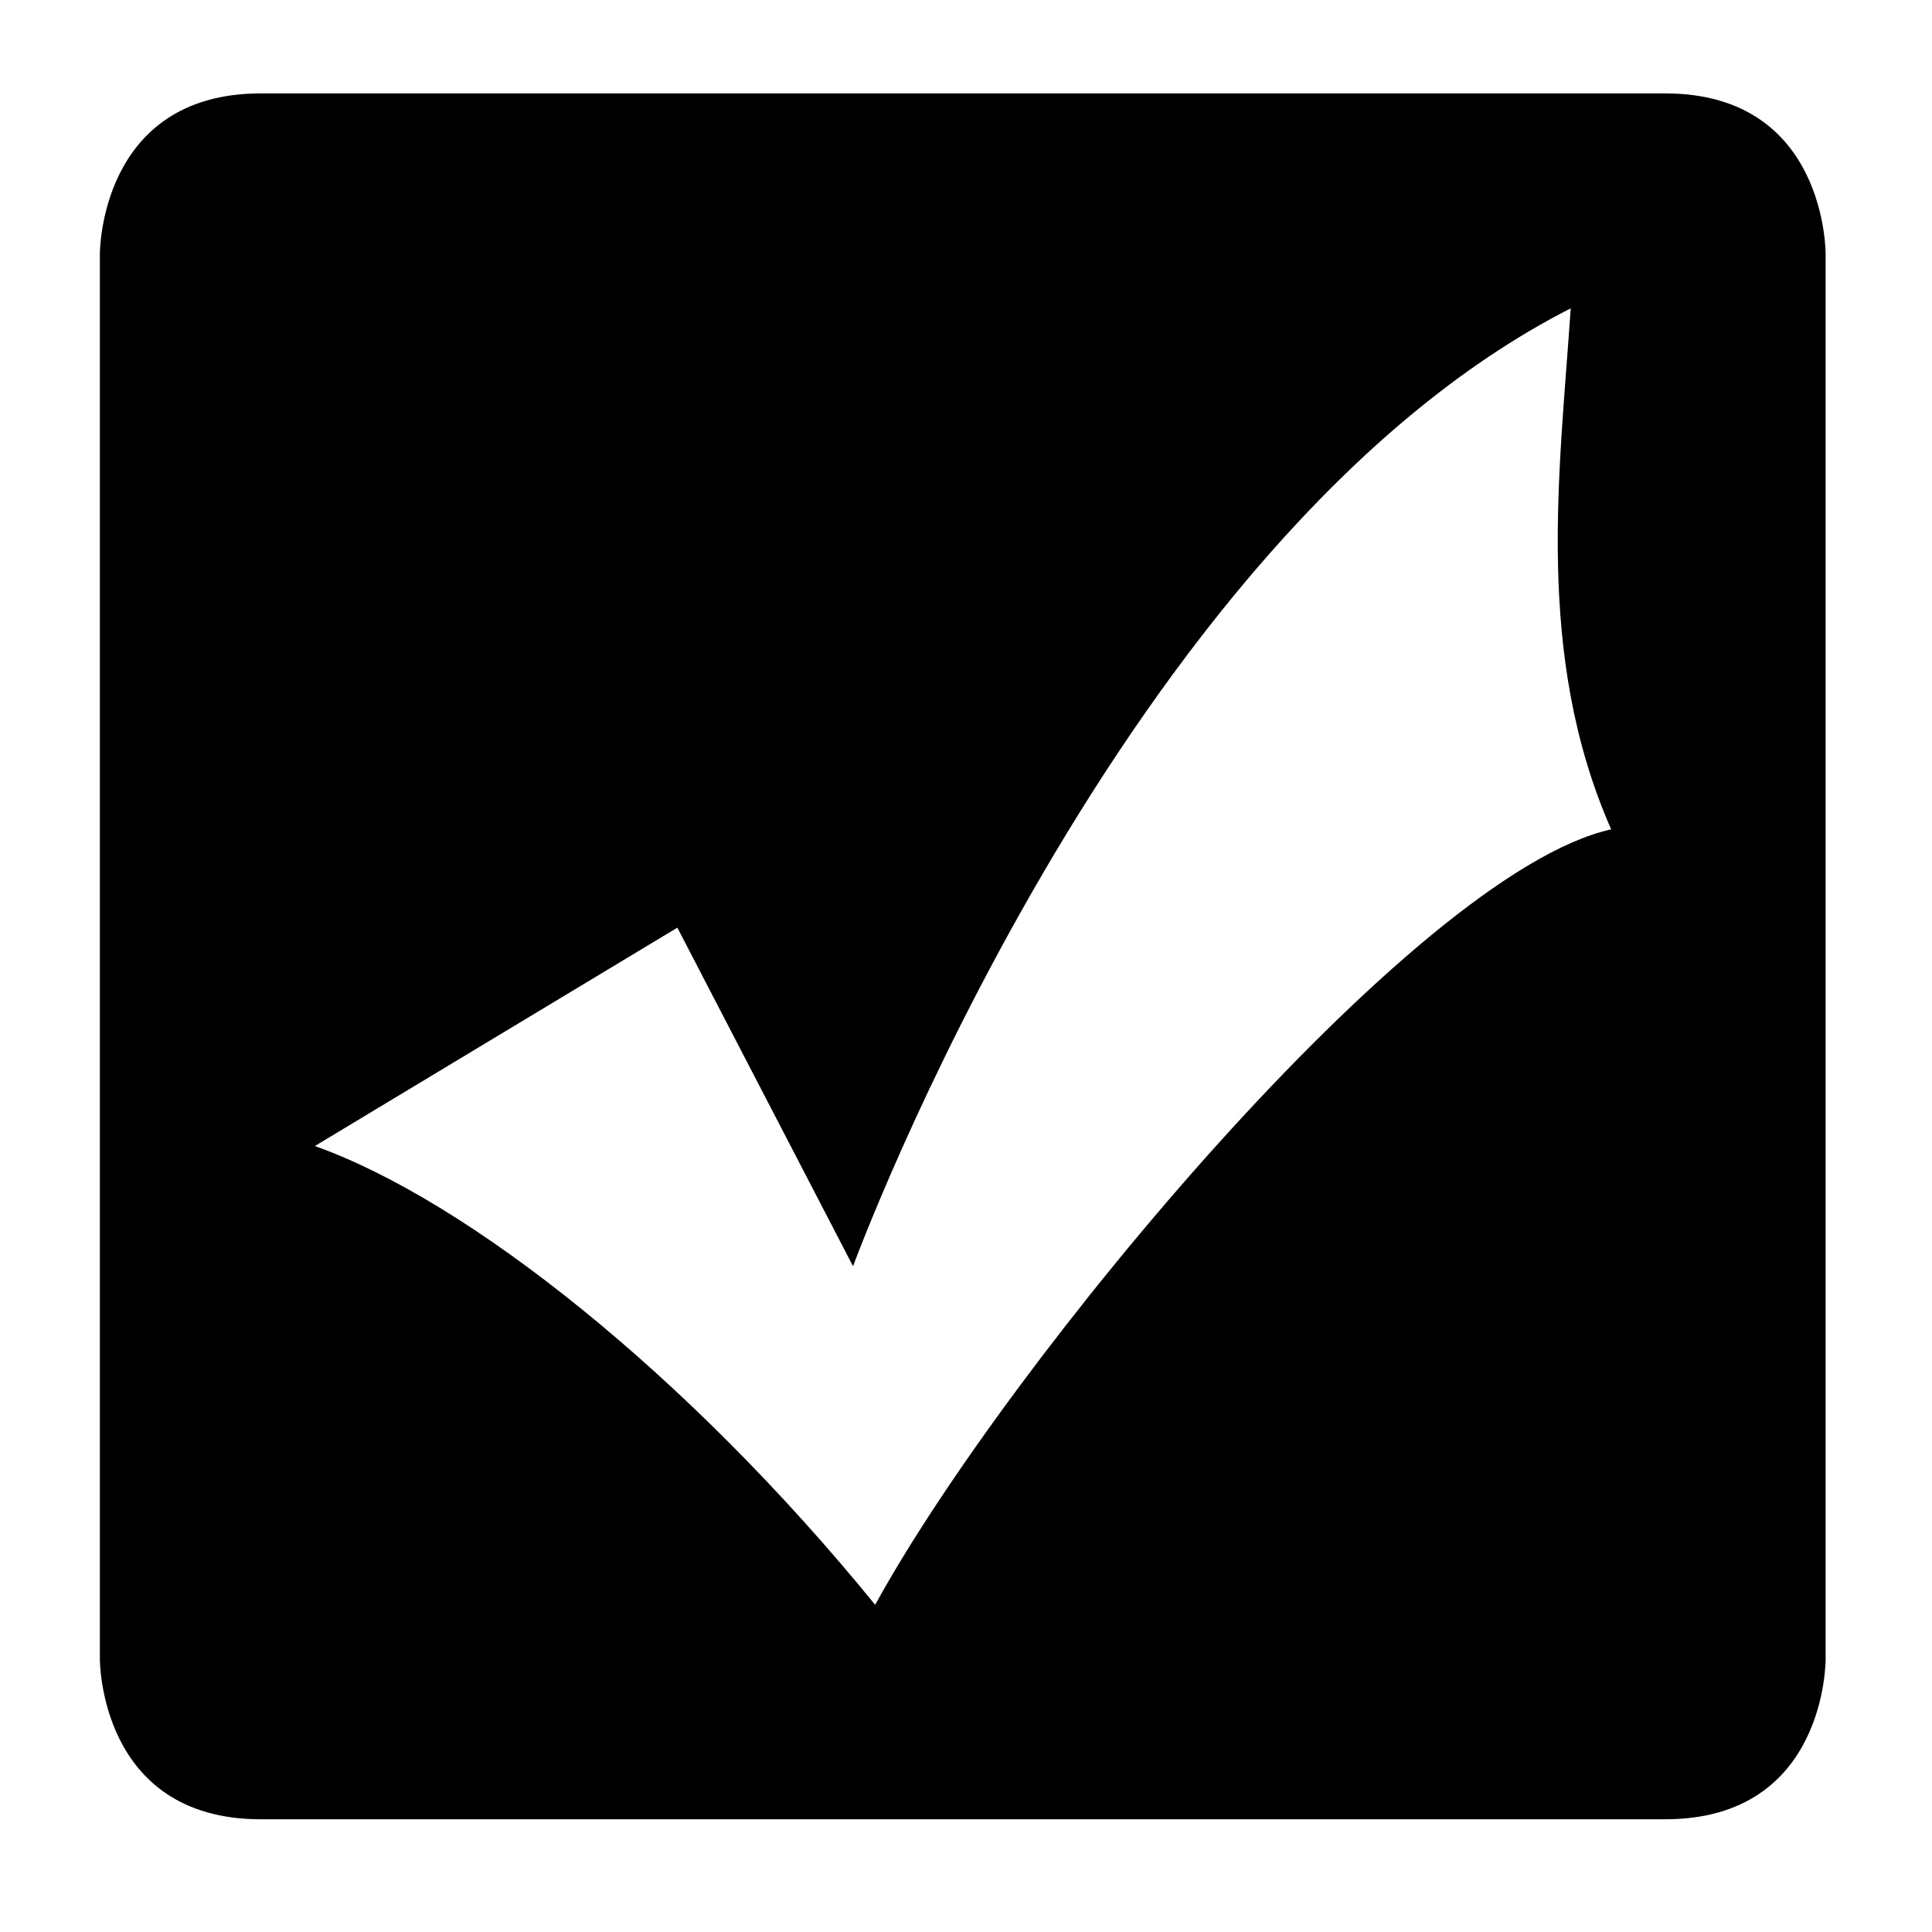
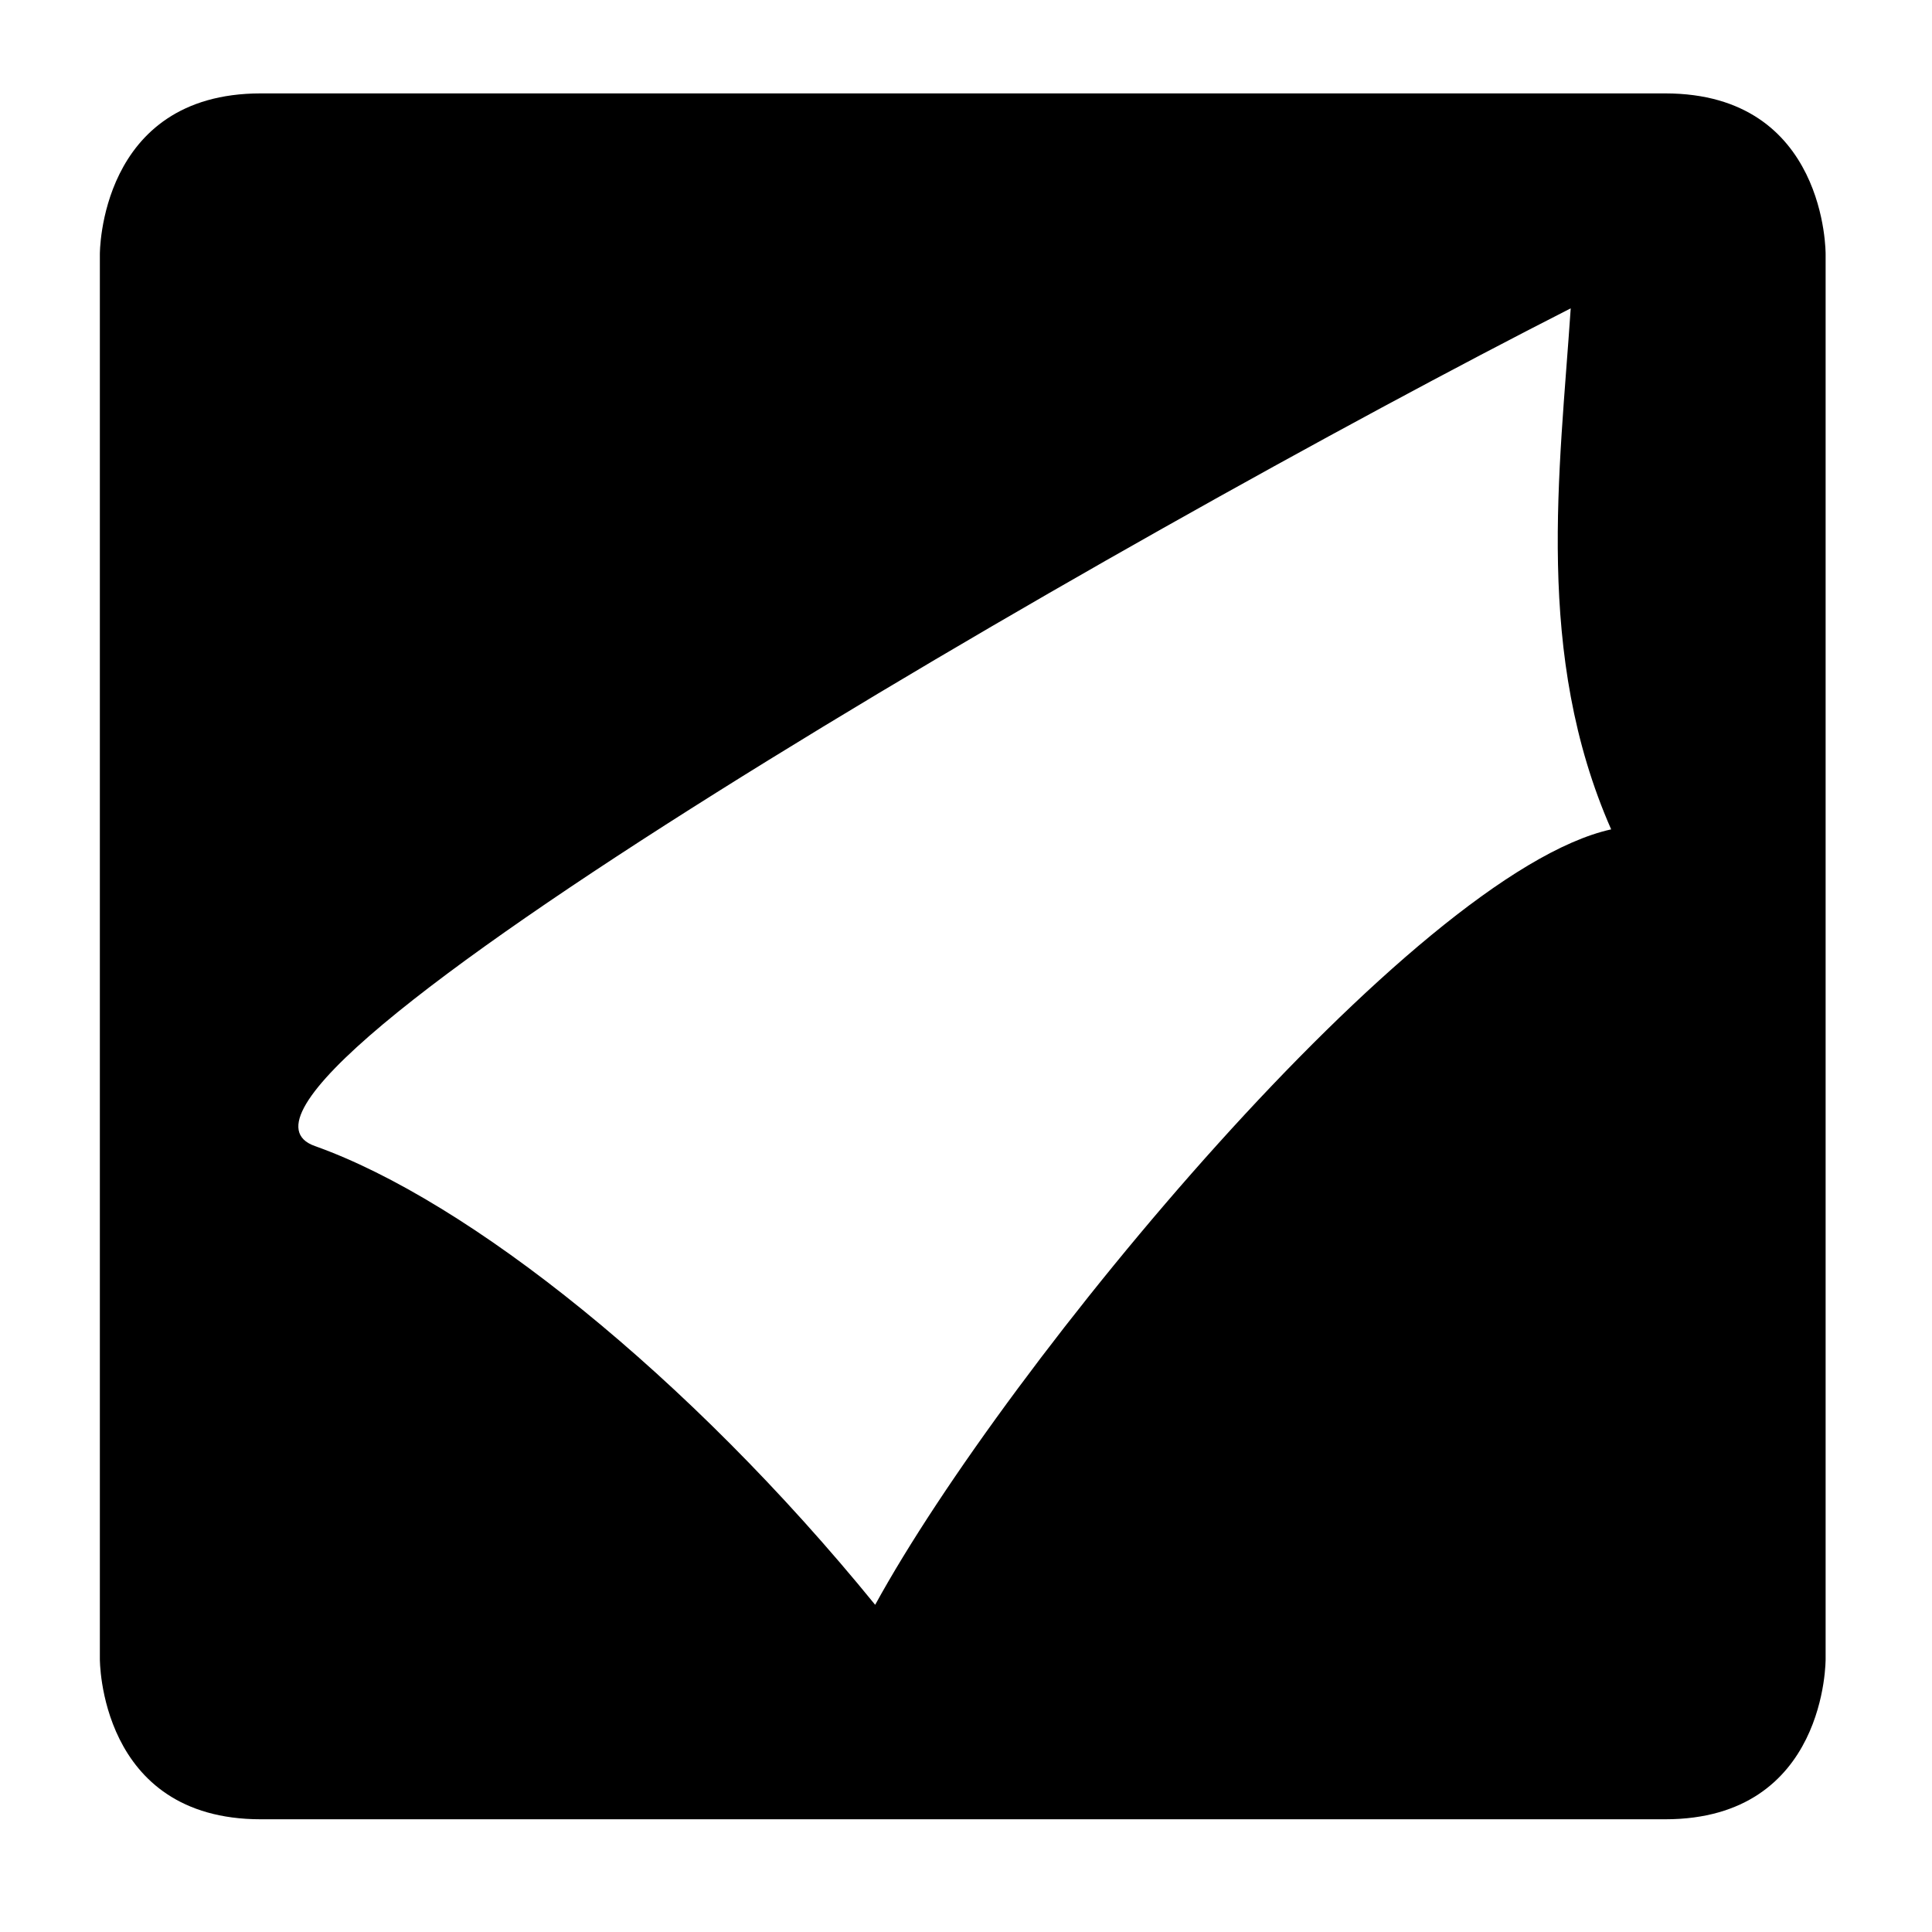
<svg xmlns="http://www.w3.org/2000/svg" width="32" height="32" viewBox="0 0 32 32">
  <title>Check</title>
-   <path d="M27.582 1.547H4.32c-2.684 0-2.666 2.665-2.666 2.665v23.263s-.02 2.658 2.665 2.658H27.58c2.684 0 2.658-2.658 2.658-2.658V4.212s.026-2.665-2.658-2.665zM14.495 26.58c-3.094-3.8-6.733-6.693-9.28-7.598l6.004-3.617 2.91 5.608S18.554 8.906 26.016 5.107c-.182 2.713-.603 5.736.67 8.63-3.274.723-10.01 8.863-12.19 12.843z" />
+   <path d="M27.582 1.547H4.32c-2.684 0-2.666 2.665-2.666 2.665v23.263s-.02 2.658 2.665 2.658H27.58c2.684 0 2.658-2.658 2.658-2.658V4.212s.026-2.665-2.658-2.665zM14.495 26.58c-3.094-3.8-6.733-6.693-9.28-7.598S18.554 8.906 26.016 5.107c-.182 2.713-.603 5.736.67 8.63-3.274.723-10.01 8.863-12.19 12.843z" />
</svg>